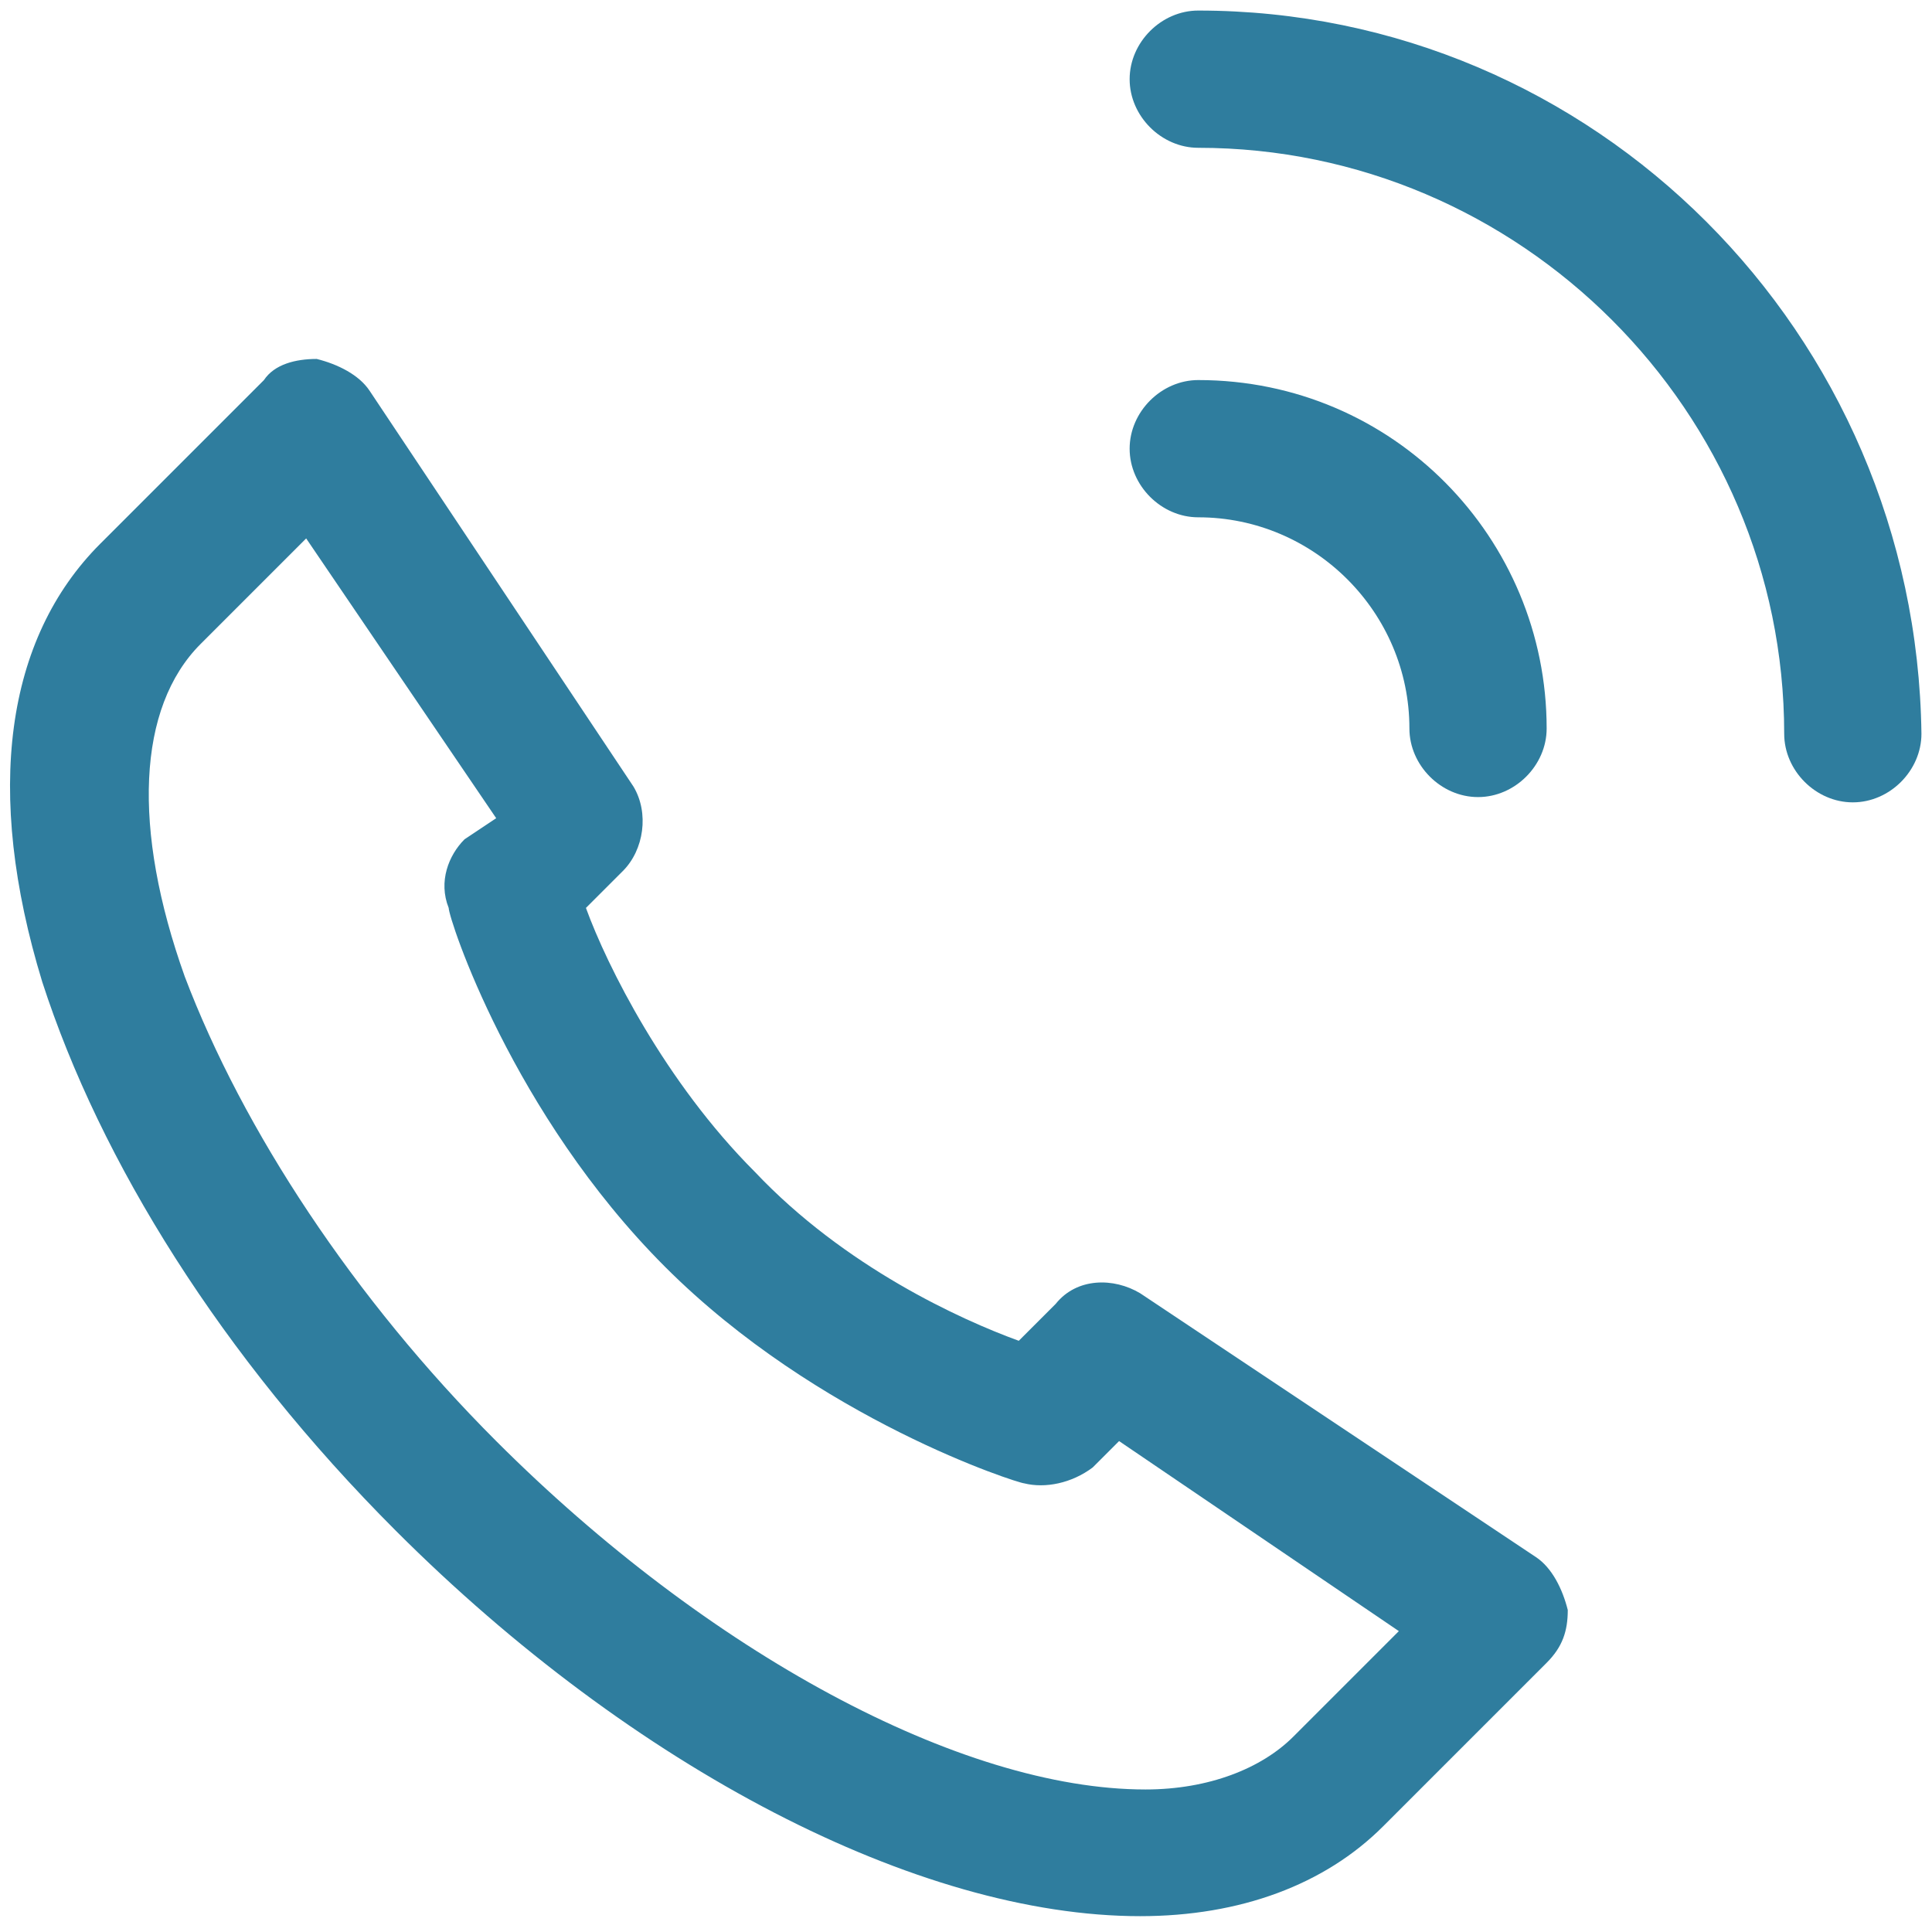
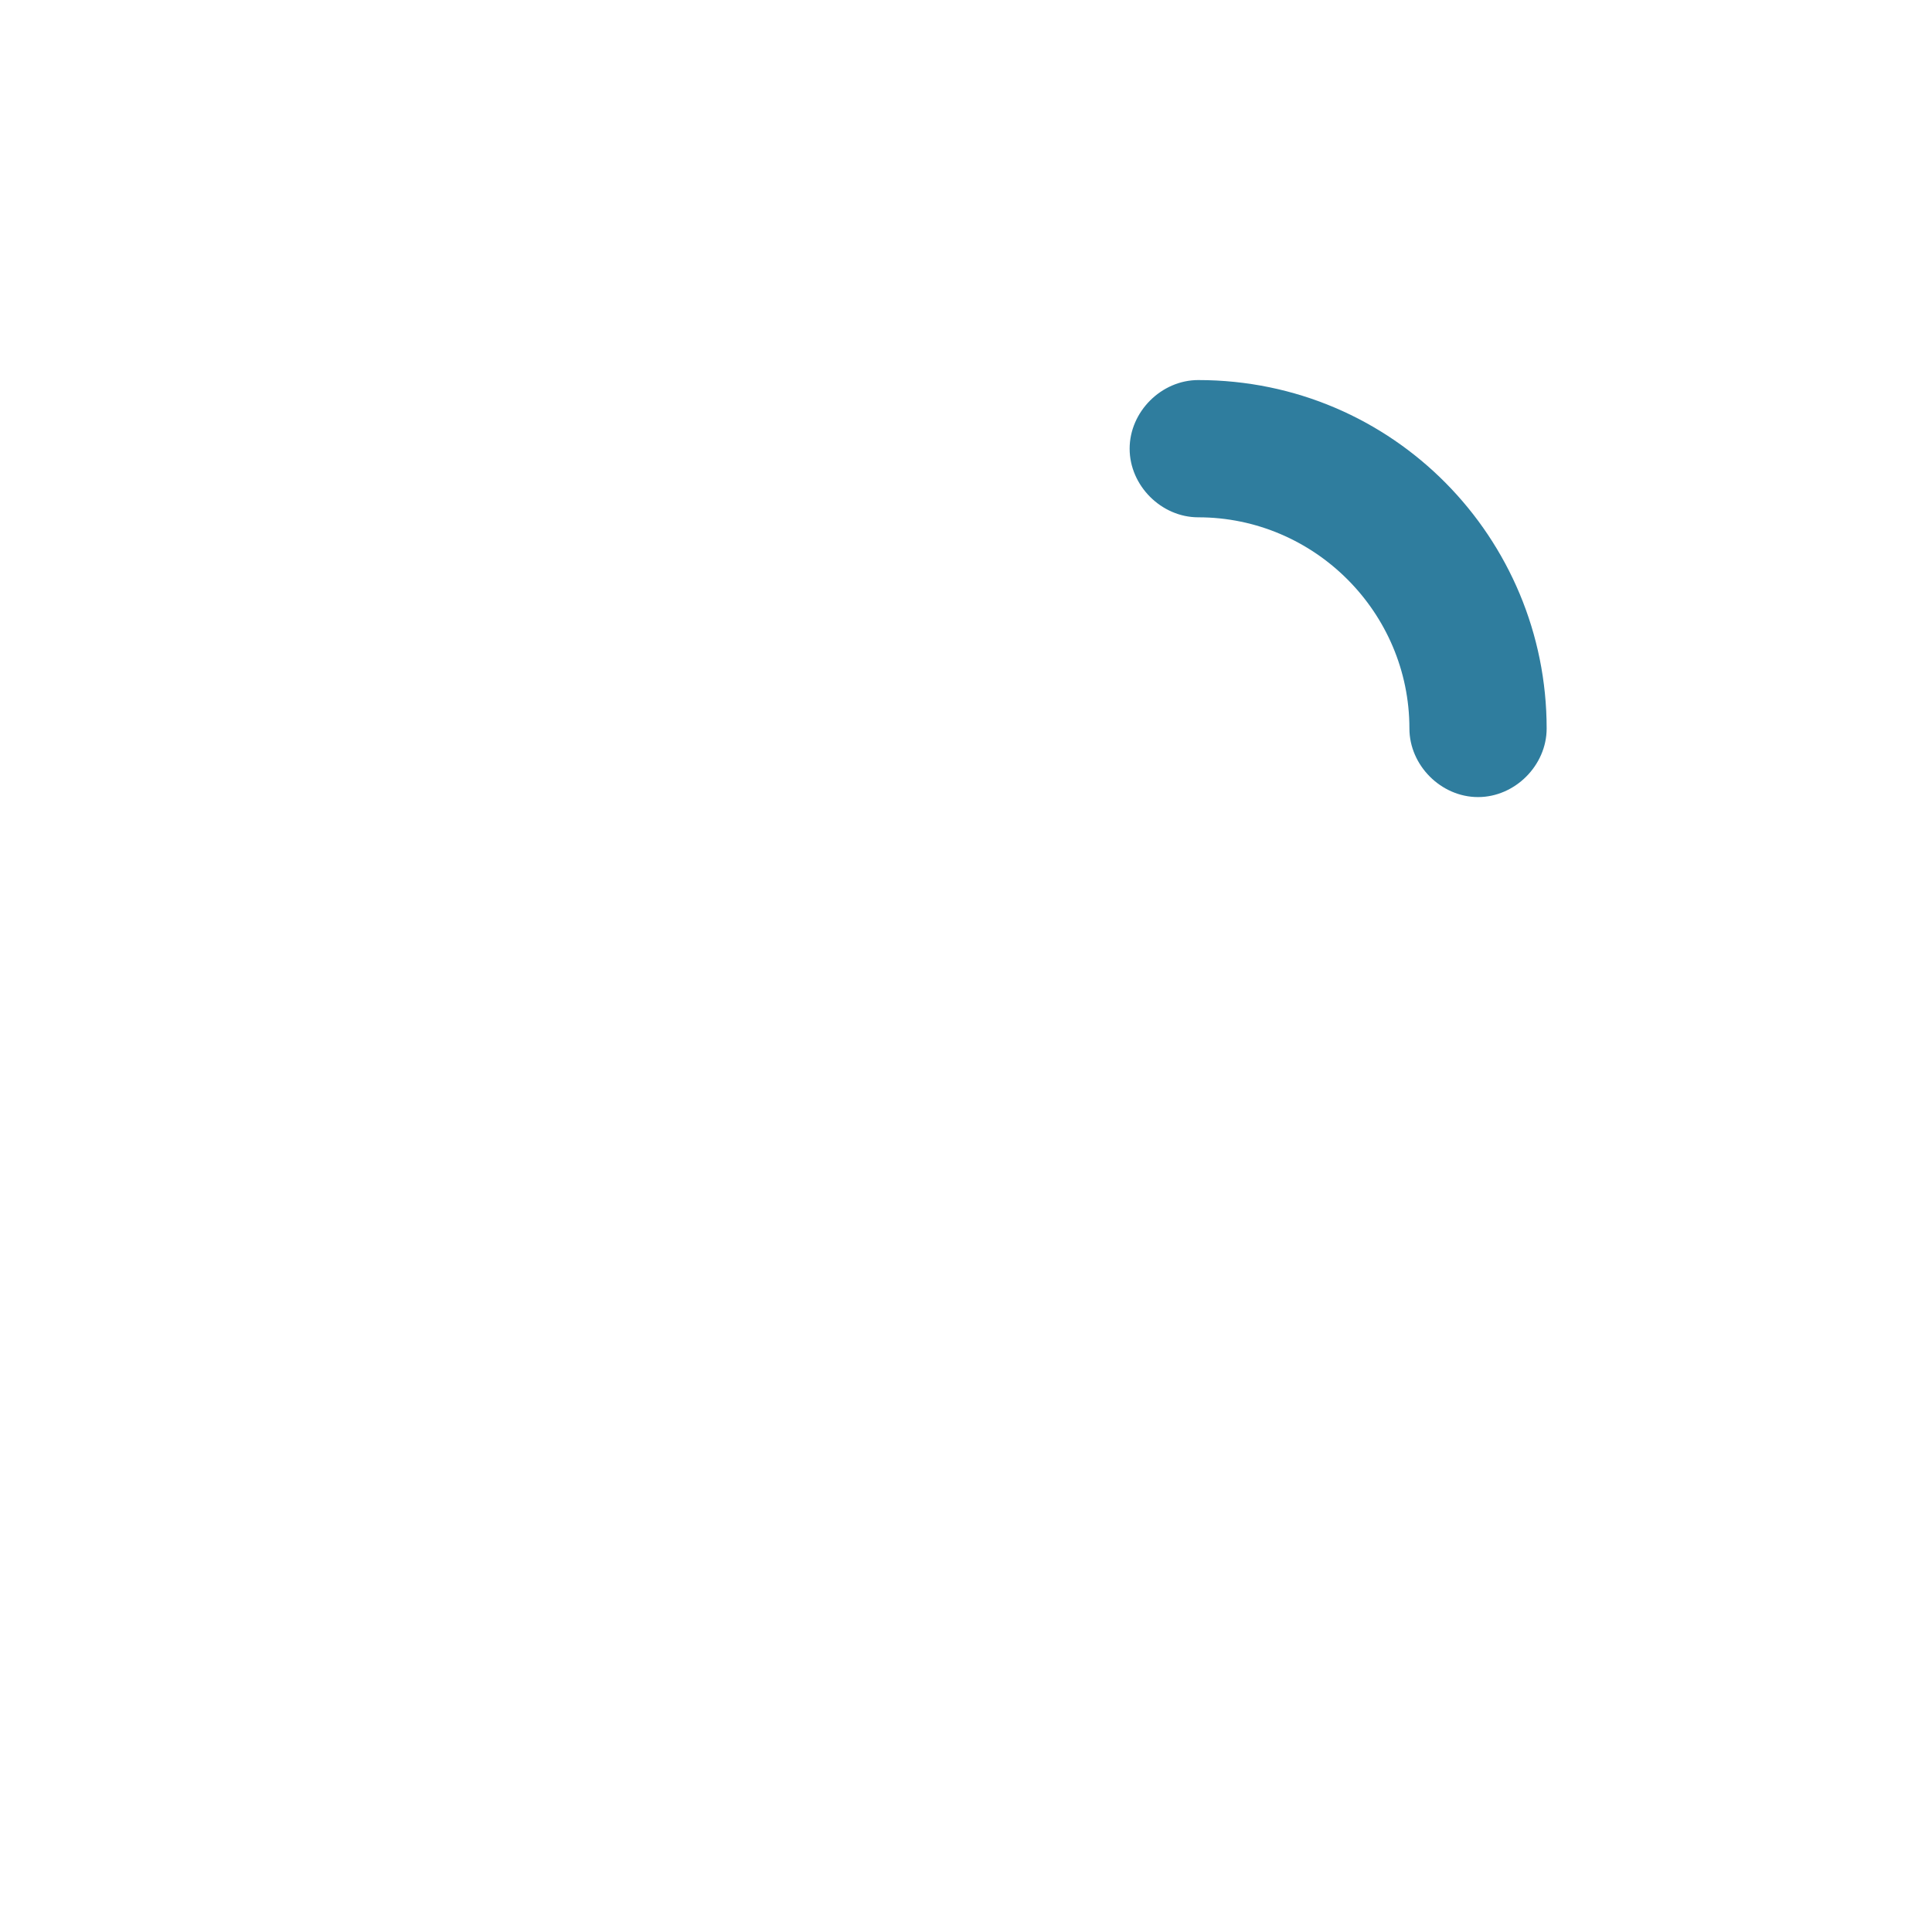
<svg xmlns="http://www.w3.org/2000/svg" id="Livello_1" x="0px" y="0px" viewBox="0 0 36.6 36.6" style="enable-background:new 0 0 36.6 36.6;" xml:space="preserve">
  <style type="text/css">
	.st0{fill:#2F7D9E;}
</style>
  <title>Risorsa 10</title>
  <g>
-     <path class="st0" d="M29.1,29.5l-7.5-5c-0.5-0.3-1.2-0.3-1.6,0.2l-0.7,0.7c-1.1-0.4-3.3-1.4-5-3.2c-1.7-1.7-2.8-3.9-3.2-5l0.7-0.7   c0.4-0.4,0.5-1.1,0.2-1.6L7,7.4C6.8,7.1,6.4,6.9,6,6.8c-0.4,0-0.8,0.1-1,0.4l-3.1,3.1c-1.8,1.8-2.2,4.7-1.1,8.3   C1.9,22,4.2,25.7,7.5,29c4.5,4.5,9.9,7.3,14.1,7.3c1.9,0,3.5-0.6,4.6-1.7l3.1-3.1c0.3-0.3,0.4-0.6,0.4-1   C29.6,30.1,29.4,29.7,29.1,29.5z M8.8,15.9c-0.3,0.3-0.5,0.8-0.3,1.3c0,0.2,1.2,3.9,4.1,6.8c2.9,2.9,6.7,4.1,6.8,4.1   c0.4,0.1,0.9,0,1.3-0.3l0.5-0.5l5.3,3.6l-2,2c-0.6,0.6-1.6,1-2.8,1c-3.5,0-8.3-2.6-12.3-6.6c-2.7-2.7-4.8-5.9-5.9-8.8   c-1-2.8-0.9-5.1,0.3-6.3l2-2l3.6,5.3L8.8,15.9z" />
    <path class="st0" d="M22.7,9.8c2.2,0,4,1.8,4,4c0,0.7,0.6,1.3,1.3,1.3c0.7,0,1.3-0.6,1.3-1.3c0-3.6-2.9-6.6-6.6-6.6   c-0.7,0-1.3,0.6-1.3,1.3C21.4,9.2,22,9.8,22.7,9.8z" />
-     <path class="st0" d="M22.7,0.2c-0.7,0-1.3,0.6-1.3,1.3c0,0.7,0.6,1.3,1.3,1.3c6.1,0,11.1,5,11.1,11.1c0,0.7,0.6,1.3,1.3,1.3   s1.3-0.6,1.3-1.3C36.3,6.3,30.2,0.2,22.7,0.2z" />
  </g>
</svg>